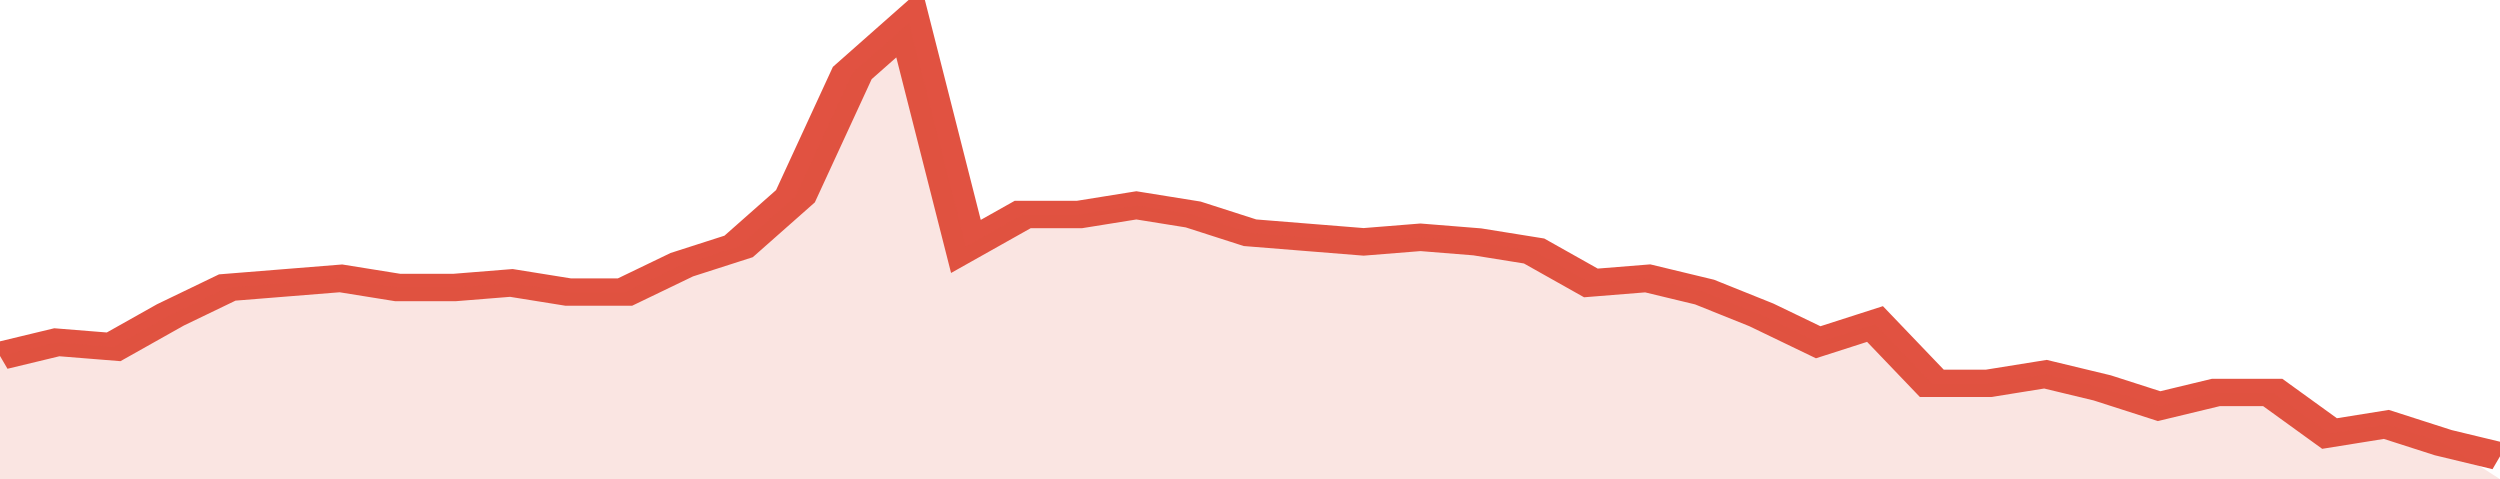
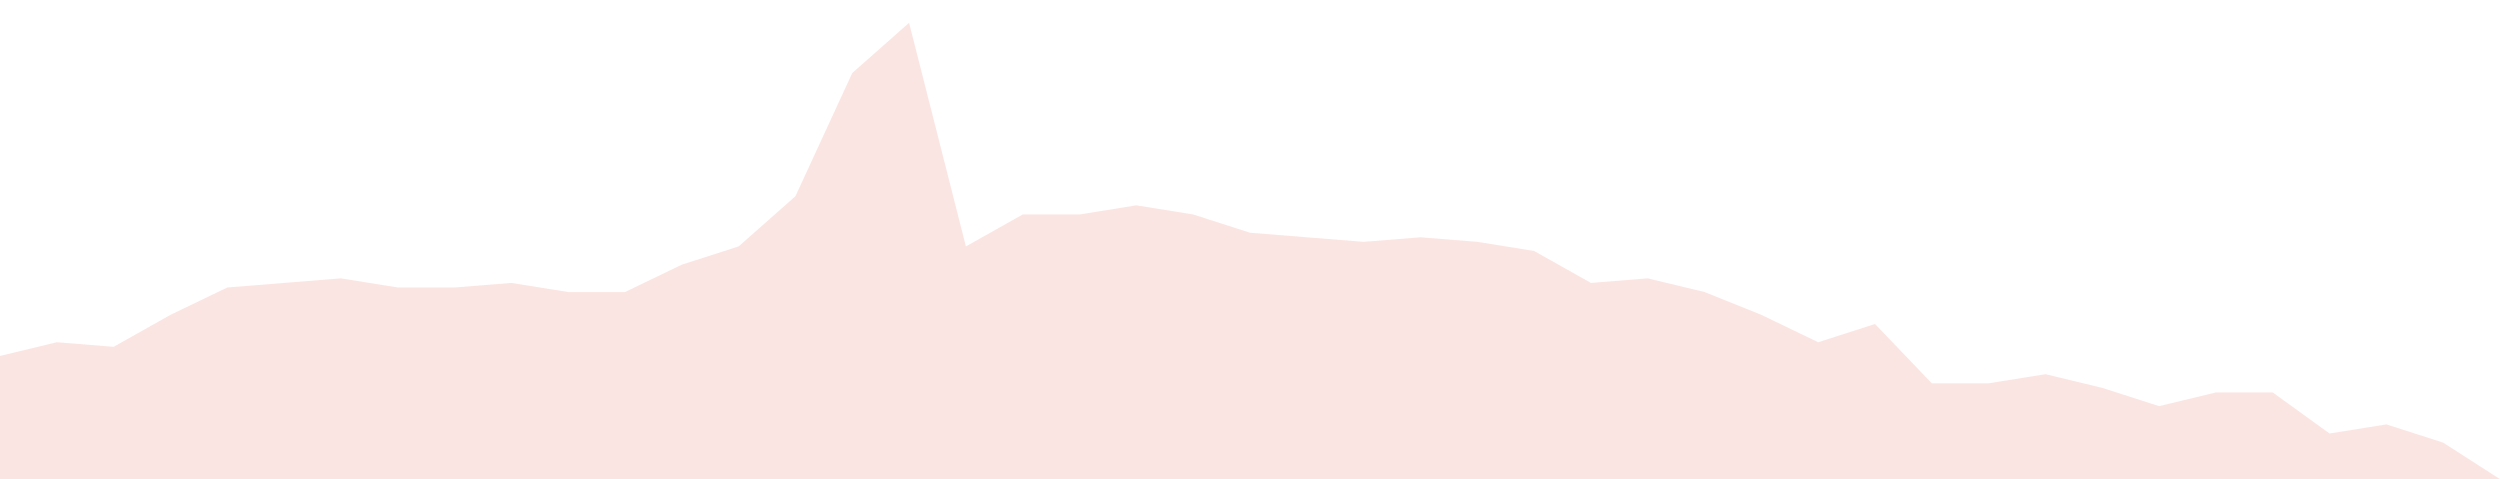
<svg xmlns="http://www.w3.org/2000/svg" viewBox="0 0 352 105" width="120" height="23" preserveAspectRatio="none">
-   <polyline fill="none" stroke="#E15241" stroke-width="6" points="0, 78 8, 75 16, 76 24, 69 32, 63 40, 62 48, 61 56, 63 64, 63 72, 62 80, 64 88, 64 96, 58 104, 54 112, 43 120, 16 128, 5 136, 54 144, 47 152, 47 160, 45 168, 47 176, 51 184, 52 192, 53 200, 52 208, 53 216, 55 224, 62 232, 61 240, 64 248, 69 256, 75 264, 71 272, 84 280, 84 288, 82 296, 85 304, 89 312, 86 320, 86 328, 95 336, 93 344, 97 352, 100 "> </polyline>
  <polygon fill="#E15241" opacity="0.15" points="0, 105 0, 78 8, 75 16, 76 24, 69 32, 63 40, 62 48, 61 56, 63 64, 63 72, 62 80, 64 88, 64 96, 58 104, 54 112, 43 120, 16 128, 5 136, 54 144, 47 152, 47 160, 45 168, 47 176, 51 184, 52 192, 53 200, 52 208, 53 216, 55 224, 62 232, 61 240, 64 248, 69 256, 75 264, 71 272, 84 280, 84 288, 82 296, 85 304, 89 312, 86 320, 86 328, 95 336, 93 344, 97 352, 105 " />
</svg>